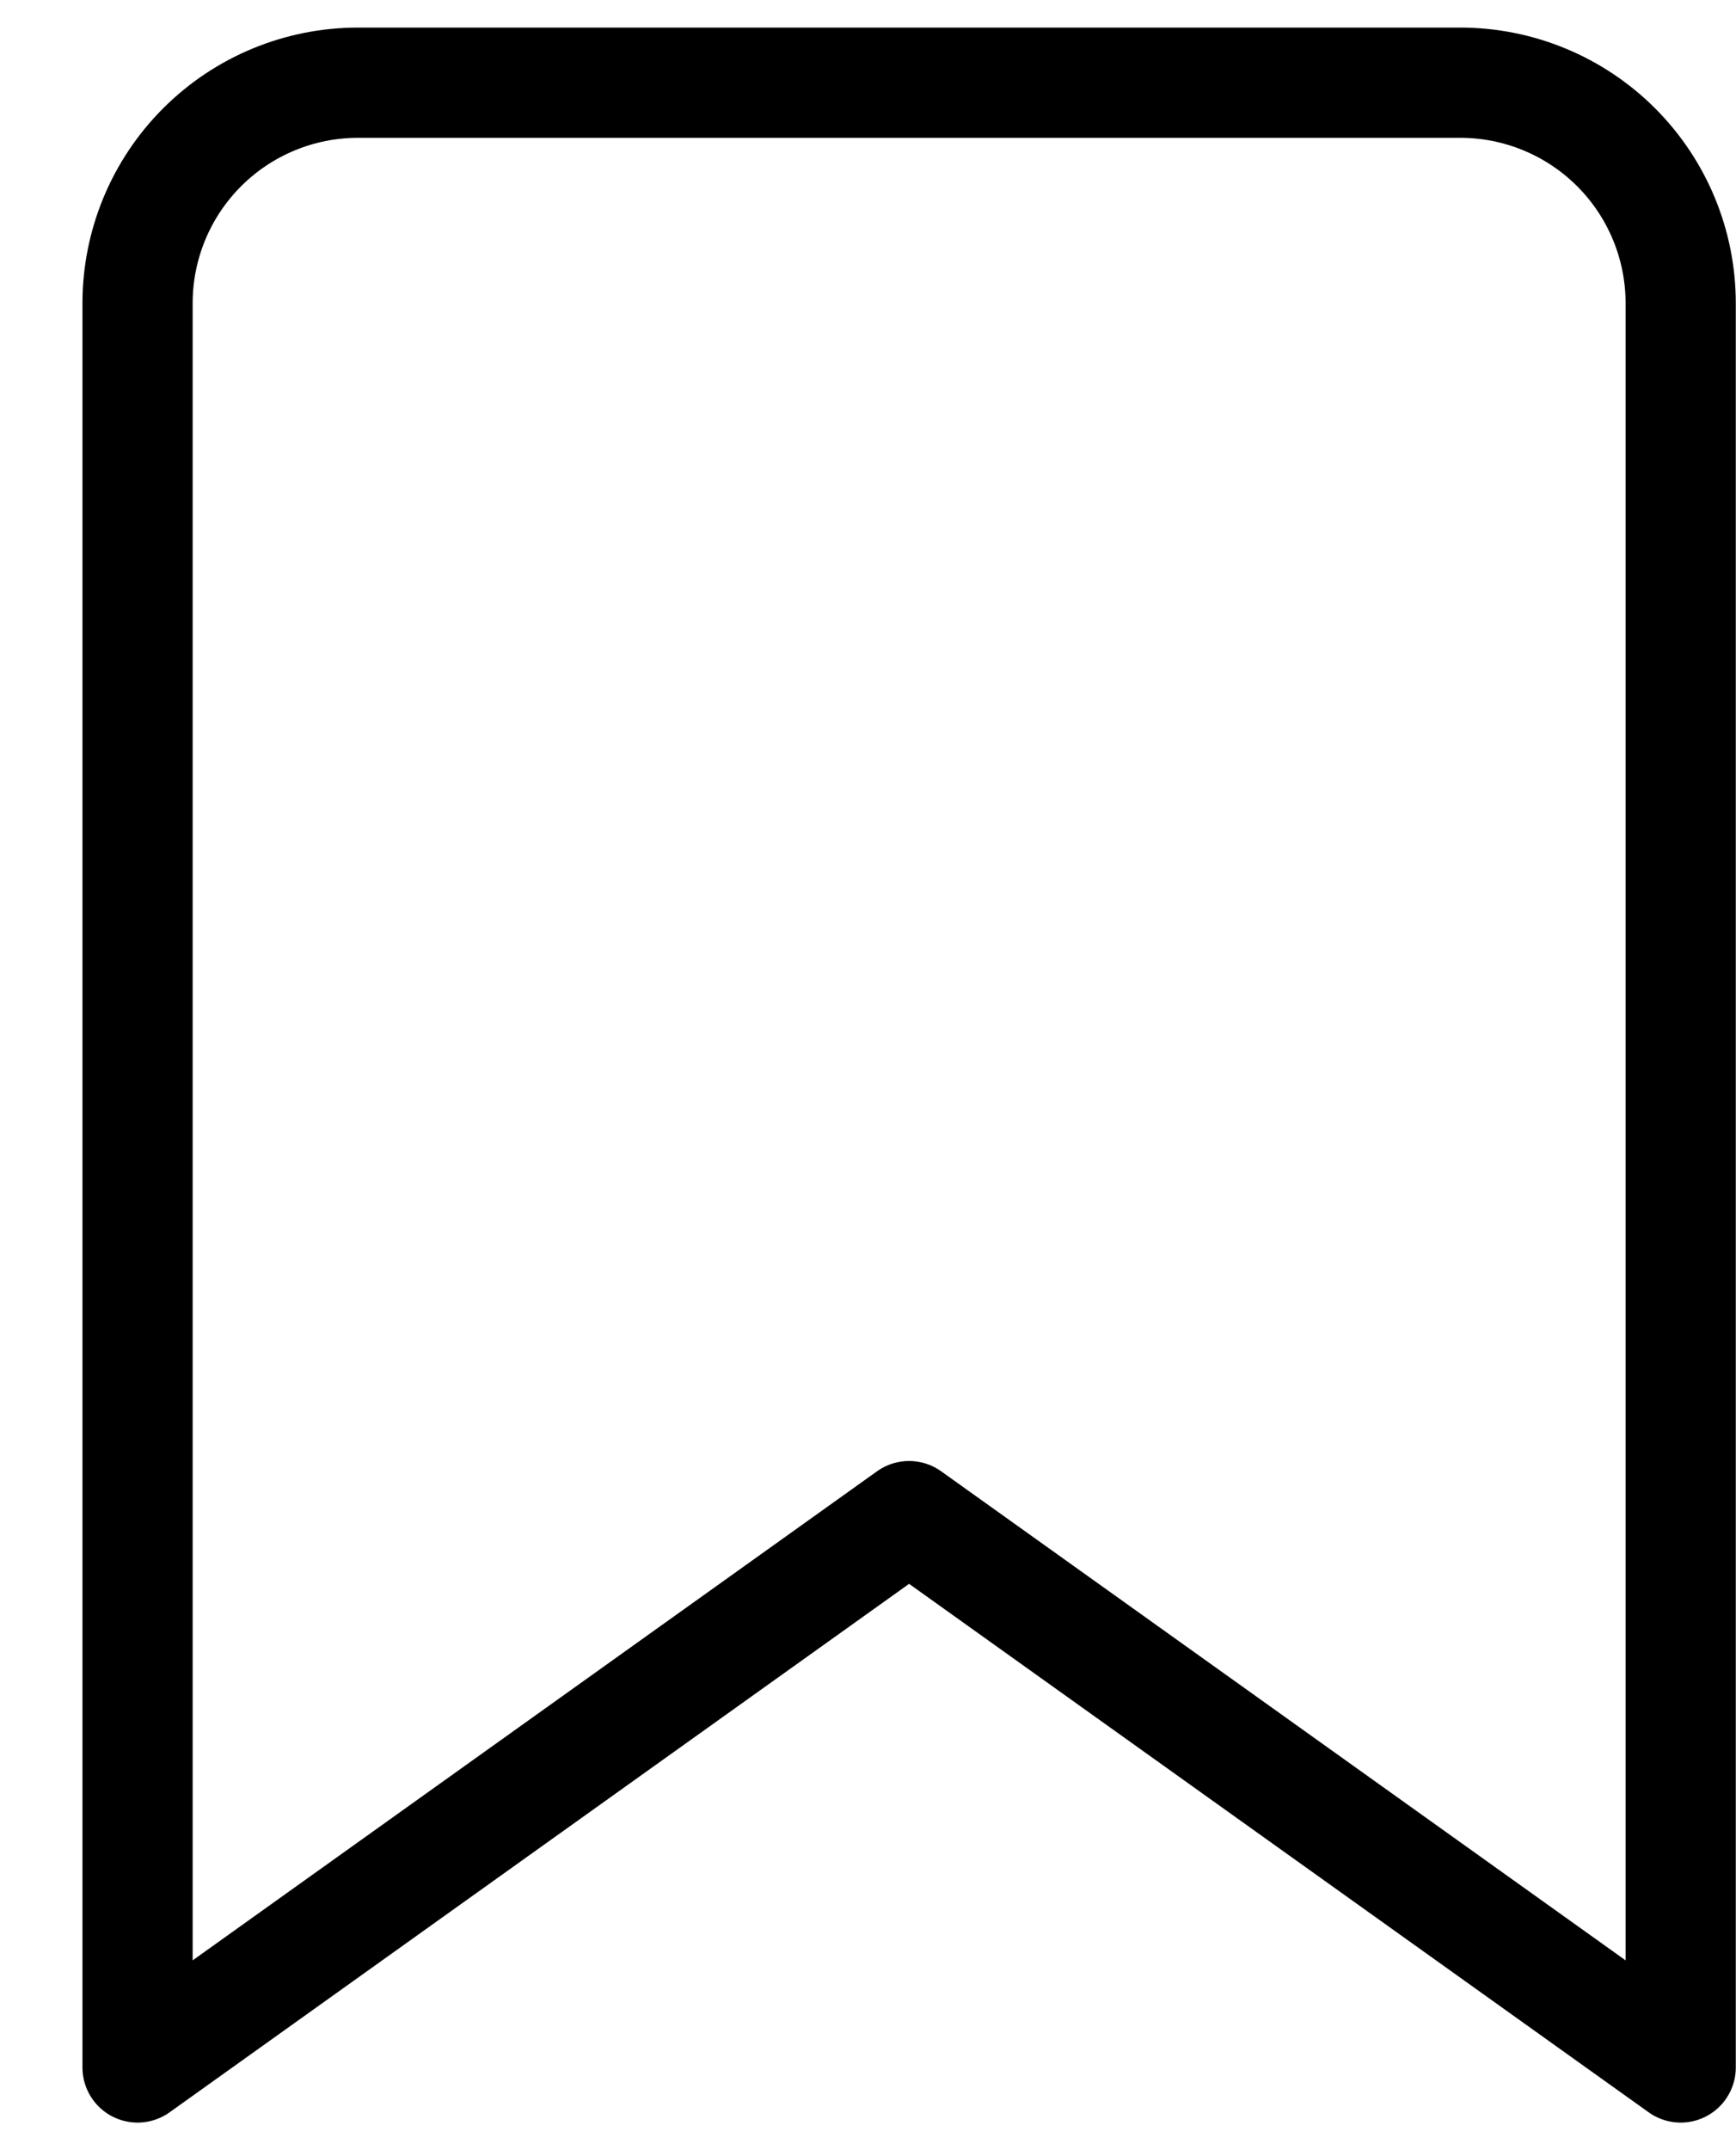
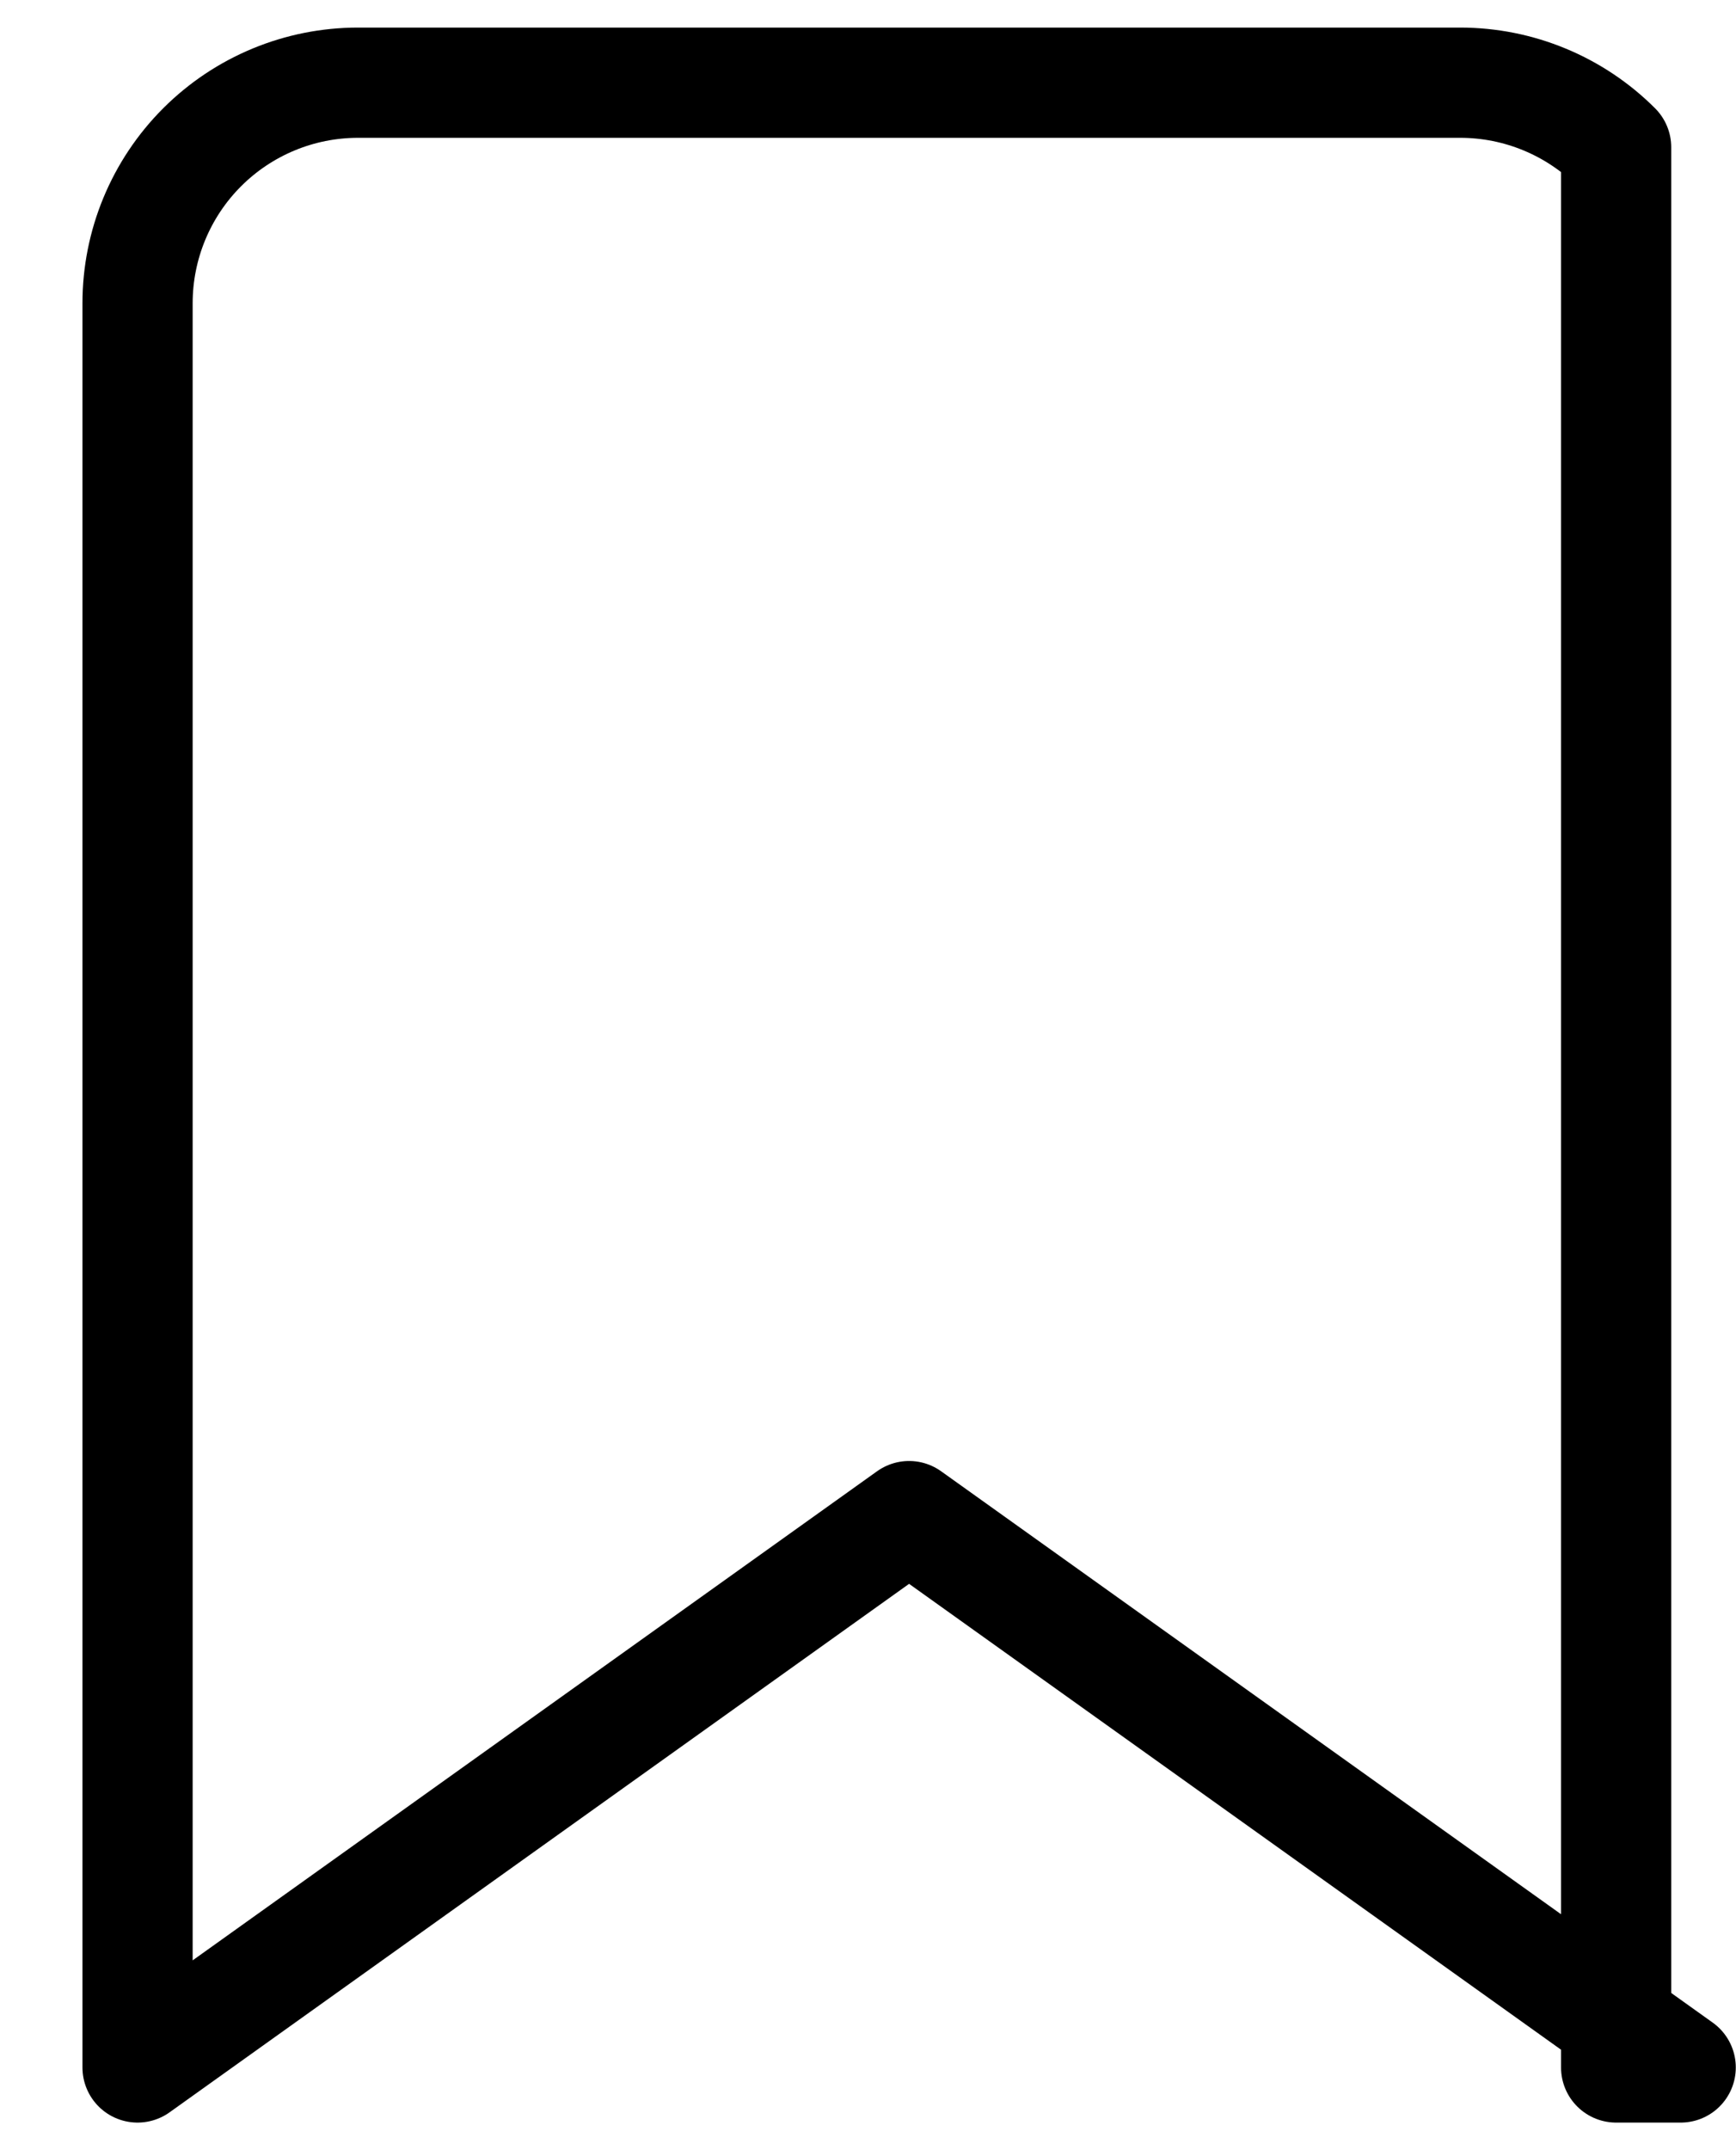
<svg xmlns="http://www.w3.org/2000/svg" width="21" height="26" viewBox="0 0 21 26" fill="none">
-   <path d="M20.331 25L10.997 18.333L1.664 25V3.667C1.664 2.959 1.945 2.281 2.445 1.781C2.945 1.281 3.623 1 4.331 1H17.664C18.371 1 19.05 1.281 19.55 1.781C20.05 2.281 20.331 2.959 20.331 3.667V25Z" stroke="black" stroke-width="1.333" stroke-linecap="round" stroke-linejoin="round" />
+   <path d="M20.331 25L10.997 18.333L1.664 25V3.667C1.664 2.959 1.945 2.281 2.445 1.781C2.945 1.281 3.623 1 4.331 1H17.664C18.371 1 19.05 1.281 19.55 1.781V25Z" stroke="black" stroke-width="1.333" stroke-linecap="round" stroke-linejoin="round" />
</svg>